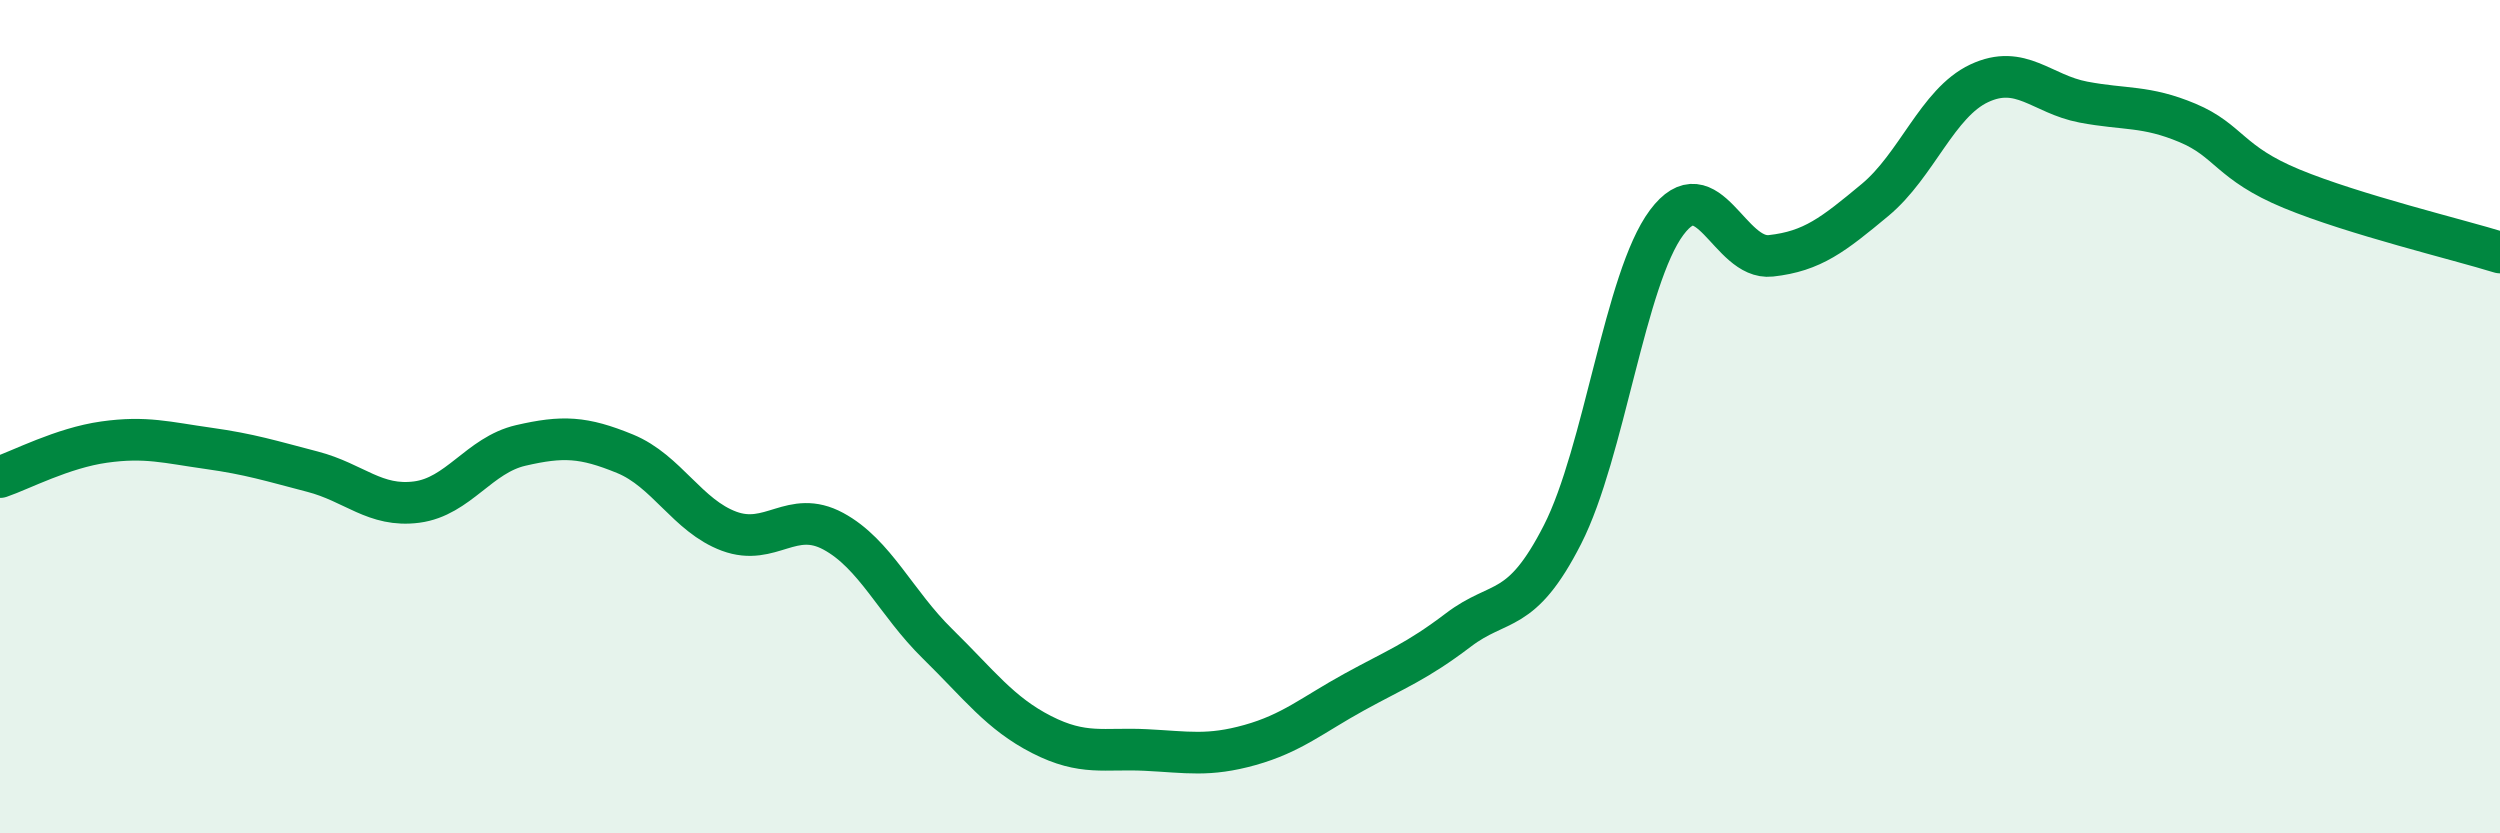
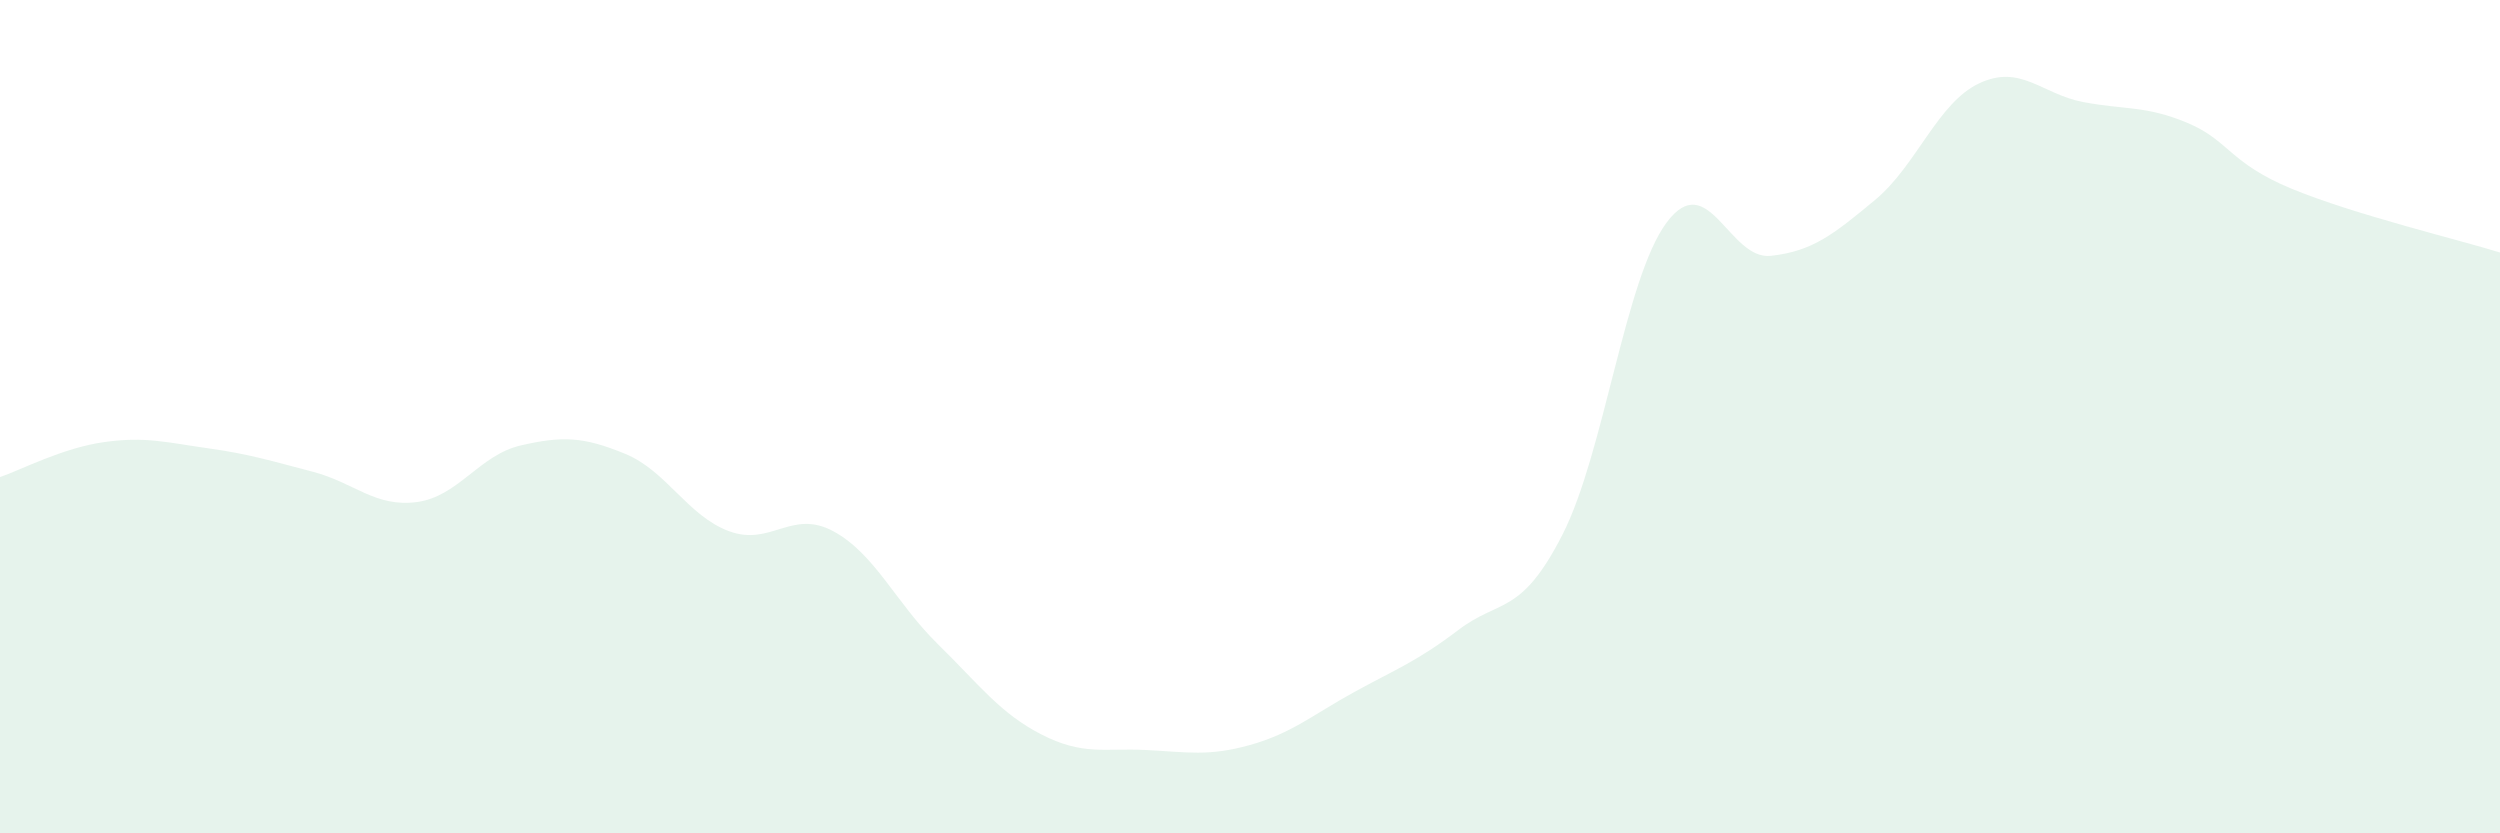
<svg xmlns="http://www.w3.org/2000/svg" width="60" height="20" viewBox="0 0 60 20">
  <path d="M 0,11.45 C 0.5,11.28 1.5,10.75 2.5,10.61 C 3.5,10.47 4,10.62 5,10.76 C 6,10.9 6.5,11.06 7.5,11.32 C 8.5,11.58 9,12.18 10,12.05 C 11,11.92 11.5,10.92 12.5,10.69 C 13.5,10.46 14,10.48 15,10.89 C 16,11.3 16.5,12.38 17.5,12.75 C 18.5,13.12 19,12.21 20,12.75 C 21,13.29 21.5,14.47 22.5,15.45 C 23.5,16.43 24,17.12 25,17.63 C 26,18.14 26.5,17.95 27.5,18 C 28.5,18.05 29,18.16 30,17.88 C 31,17.6 31.5,17.16 32.5,16.61 C 33.5,16.06 34,15.88 35,15.12 C 36,14.36 36.5,14.79 37.5,12.83 C 38.5,10.87 39,6.68 40,5.34 C 41,4 41.5,6.25 42.5,6.14 C 43.5,6.03 44,5.63 45,4.8 C 46,3.97 46.5,2.47 47.5,2 C 48.5,1.53 49,2.26 50,2.45 C 51,2.64 51.5,2.53 52.5,2.95 C 53.5,3.37 53.5,3.91 55,4.53 C 56.5,5.15 59,5.75 60,6.06L60 20L0 20Z" fill="#008740" opacity="0.1" stroke-linecap="round" stroke-linejoin="round" />
-   <path d="M 0,11.45 C 0.5,11.28 1.5,10.75 2.5,10.61 C 3.5,10.47 4,10.62 5,10.76 C 6,10.9 6.5,11.06 7.5,11.32 C 8.5,11.58 9,12.18 10,12.05 C 11,11.92 11.5,10.92 12.5,10.69 C 13.5,10.46 14,10.48 15,10.89 C 16,11.3 16.5,12.38 17.5,12.75 C 18.5,13.12 19,12.21 20,12.75 C 21,13.29 21.5,14.47 22.5,15.45 C 23.5,16.43 24,17.12 25,17.63 C 26,18.14 26.5,17.95 27.5,18 C 28.5,18.05 29,18.16 30,17.88 C 31,17.6 31.5,17.16 32.5,16.61 C 33.5,16.06 34,15.88 35,15.12 C 36,14.36 36.5,14.79 37.5,12.83 C 38.5,10.87 39,6.68 40,5.34 C 41,4 41.5,6.25 42.5,6.14 C 43.5,6.03 44,5.63 45,4.8 C 46,3.97 46.5,2.47 47.5,2 C 48.5,1.53 49,2.26 50,2.45 C 51,2.64 51.5,2.53 52.5,2.95 C 53.5,3.37 53.5,3.91 55,4.53 C 56.5,5.15 59,5.75 60,6.06" stroke="#008740" stroke-width="1" fill="none" stroke-linecap="round" stroke-linejoin="round" />
</svg>